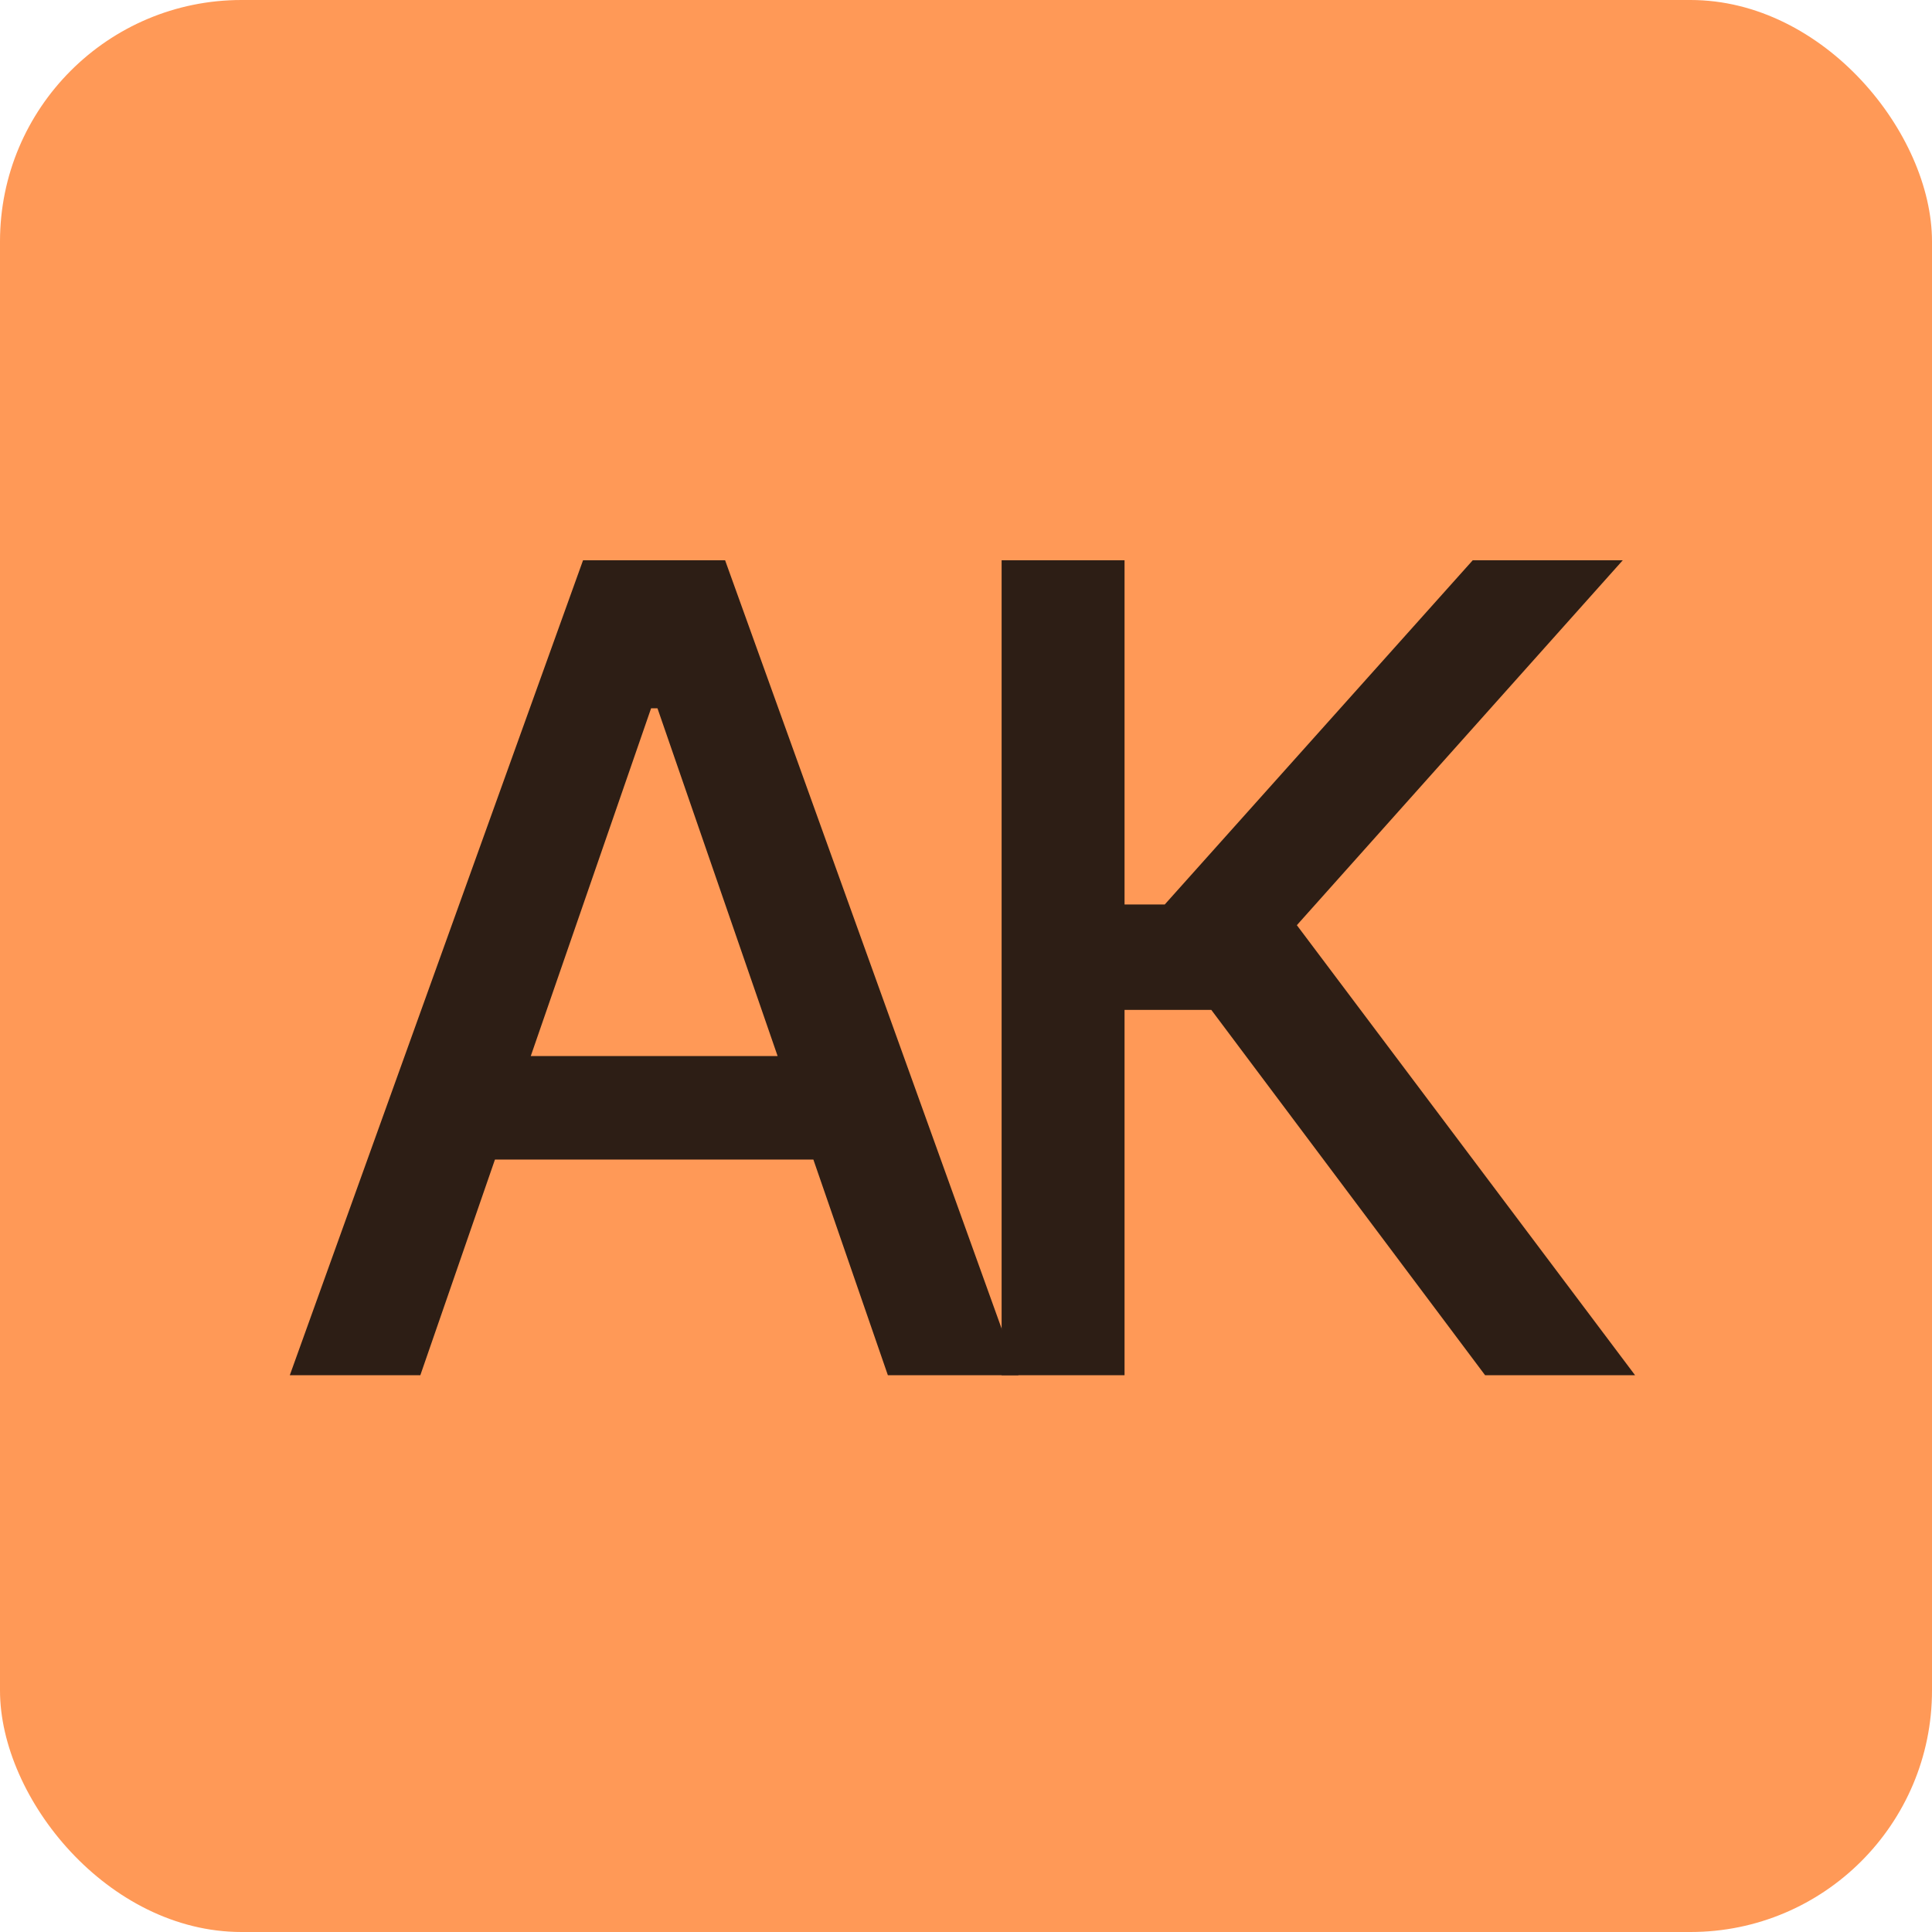
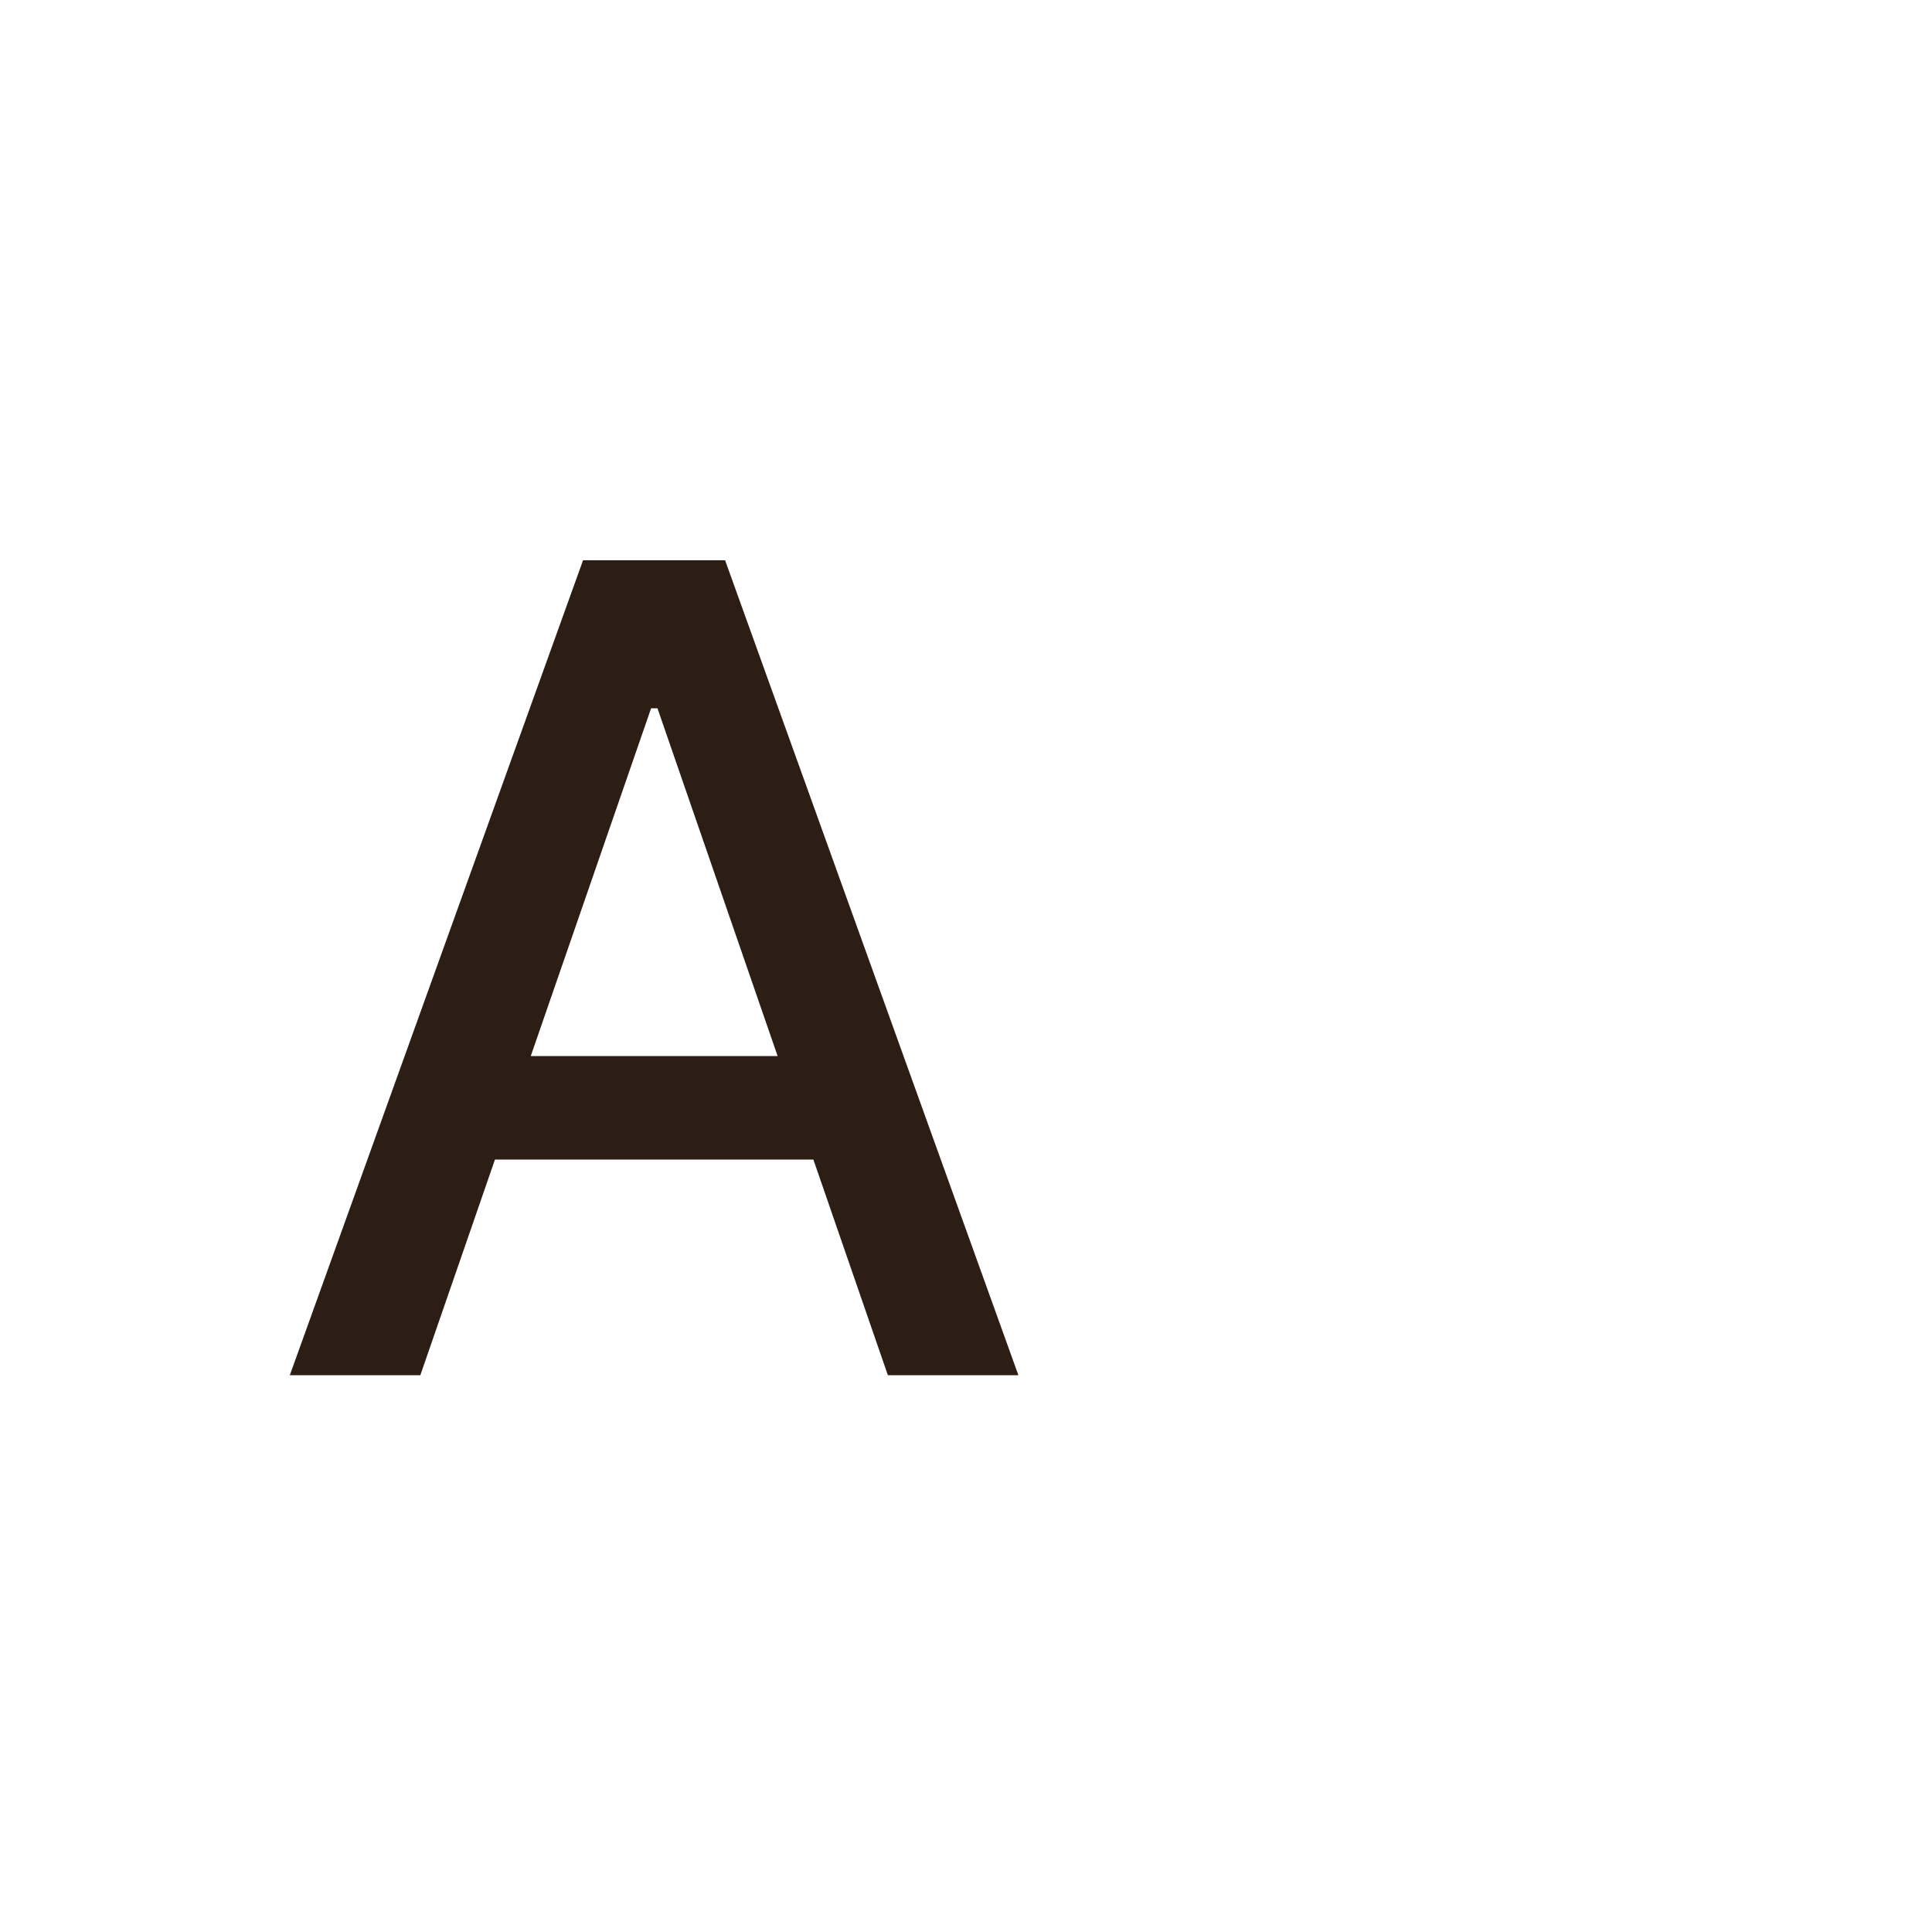
<svg xmlns="http://www.w3.org/2000/svg" width="32" height="32" viewBox="0 0 32 32" fill="none">
-   <rect width="32" height="32" rx="4" fill="#FF9957" />
  <path d="M6.962 22.778H4.8L9.657 9.28H12.01L16.868 22.778H14.706L10.89 11.732H10.784L6.962 22.778ZM7.324 17.492H14.337V19.206H7.324V17.492Z" fill="#2D1E15" />
-   <path d="M24.598 22.778L20.063 16.727H18.626V22.778H16.59V9.28H18.626V14.981H19.292L24.393 9.28H26.878L21.48 15.324L27.082 22.778H24.598Z" fill="#2D1E15" />
</svg>